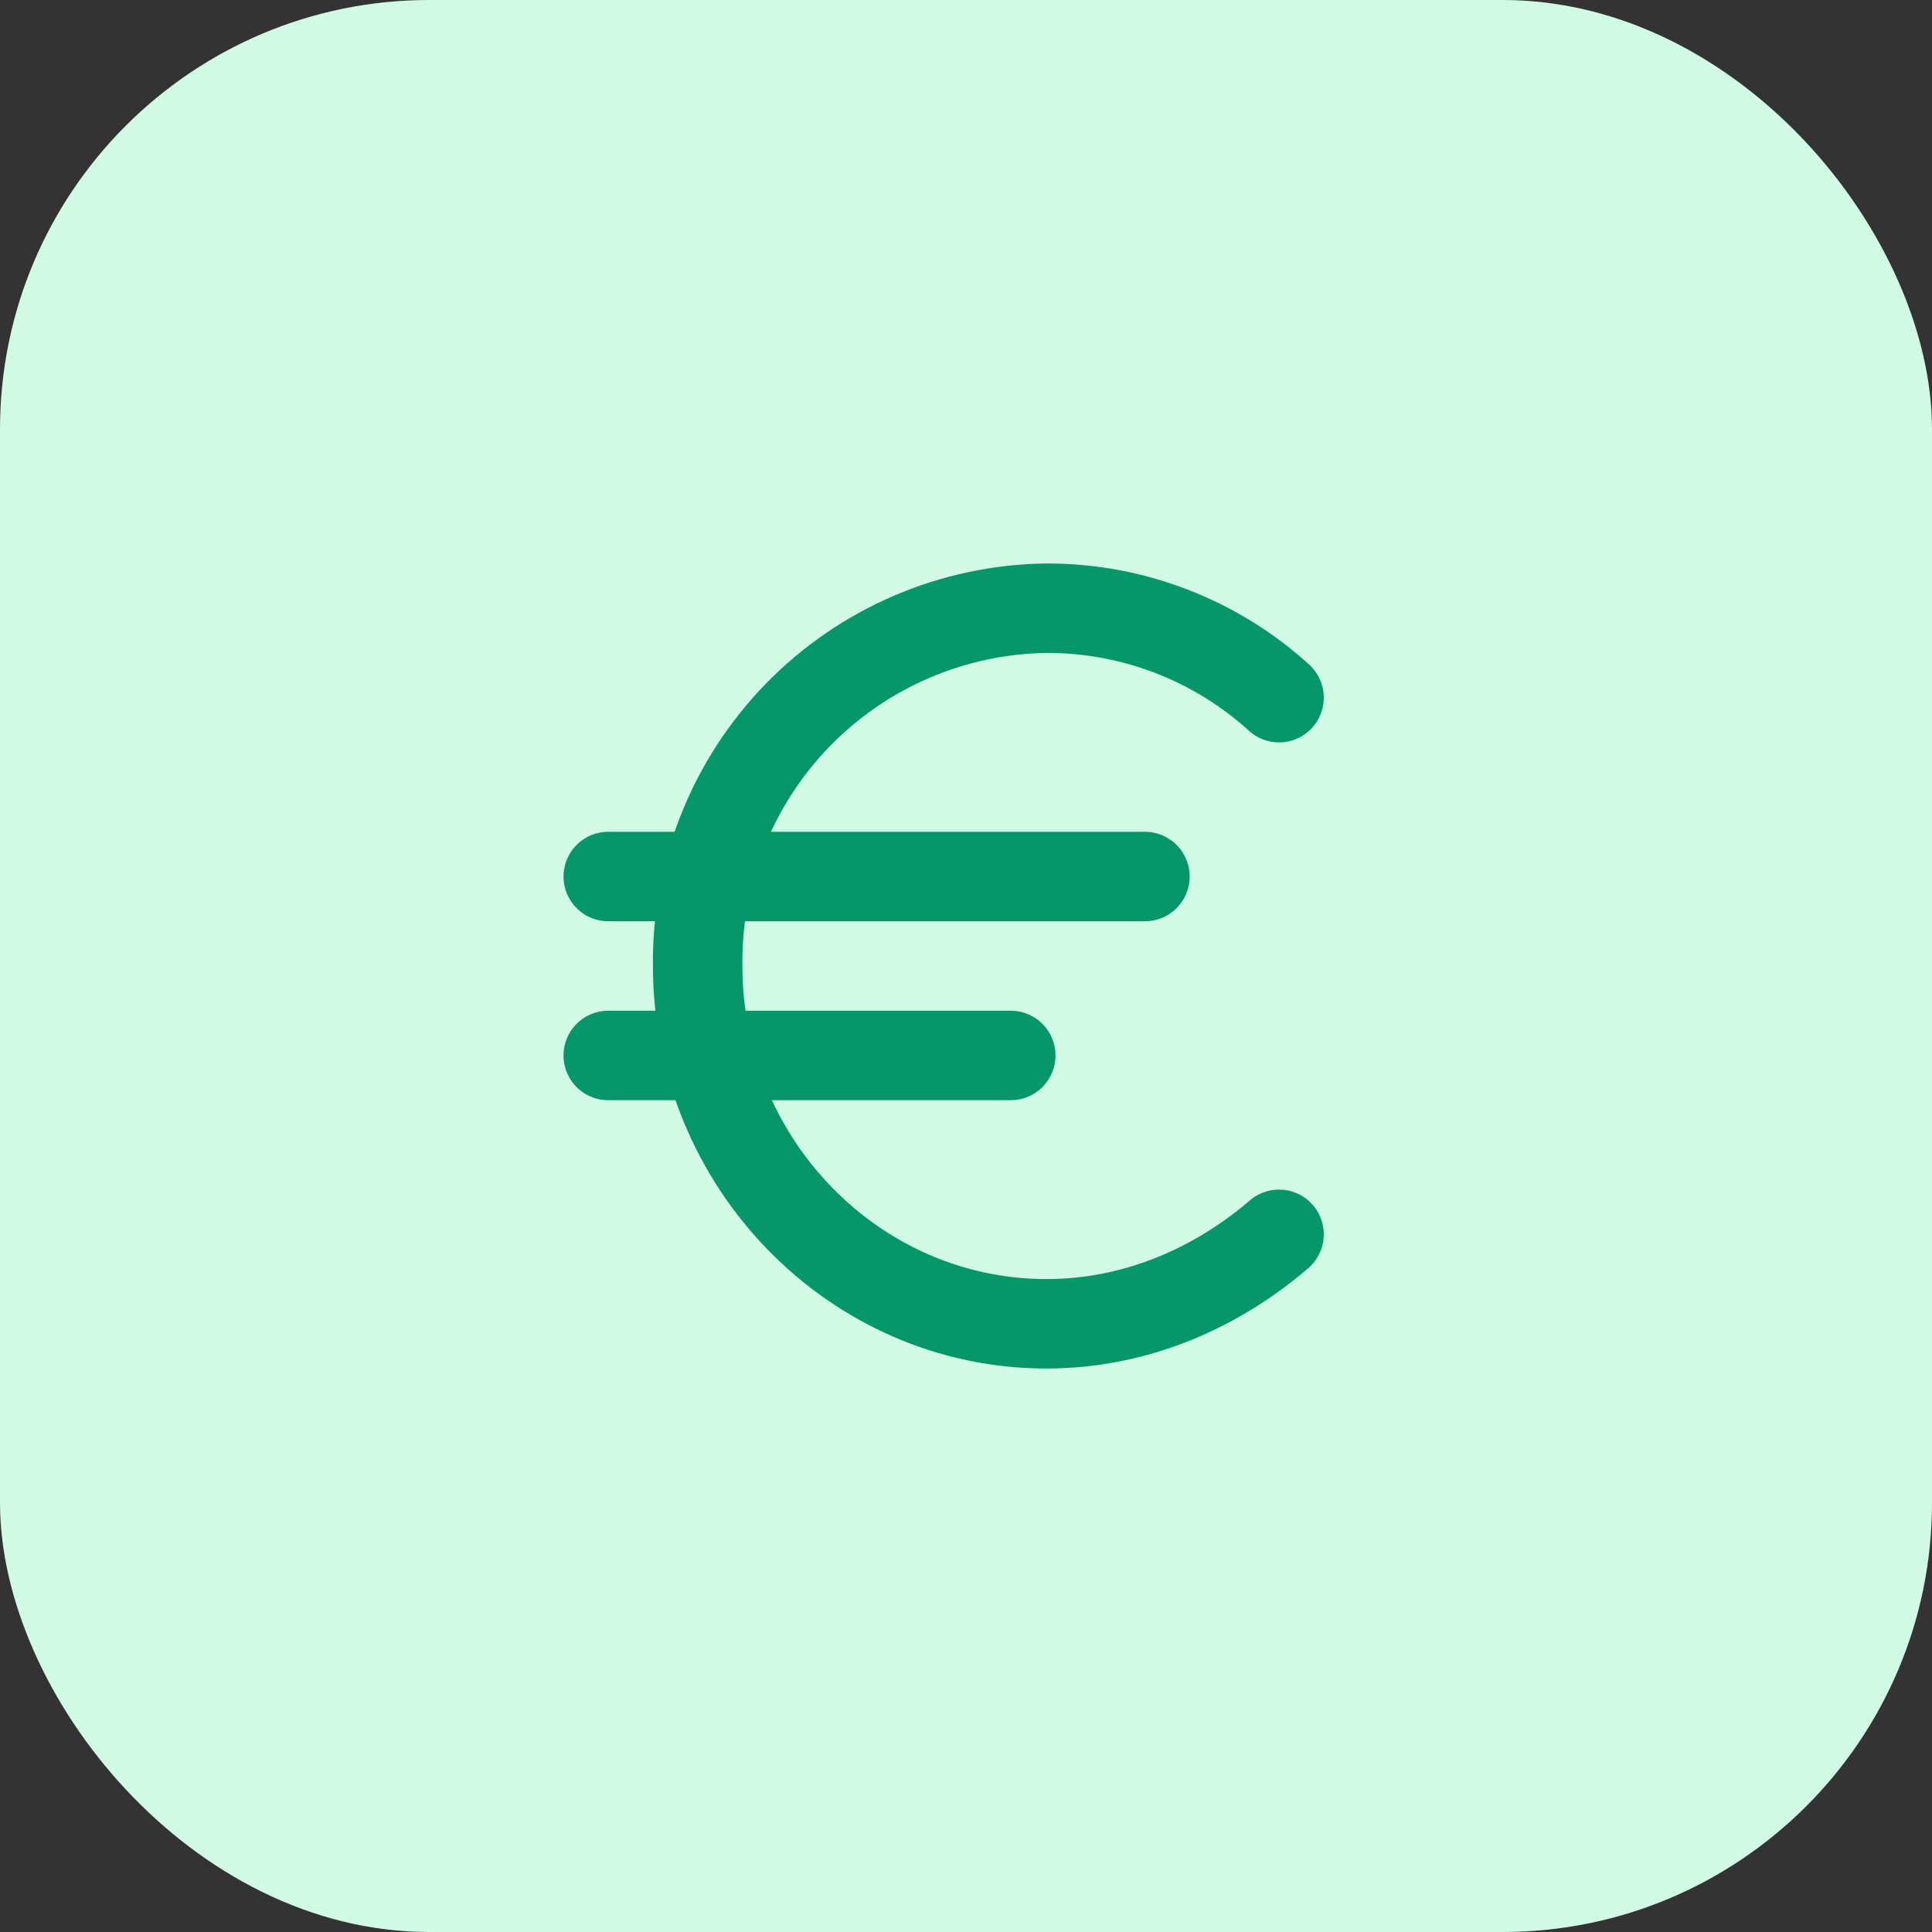
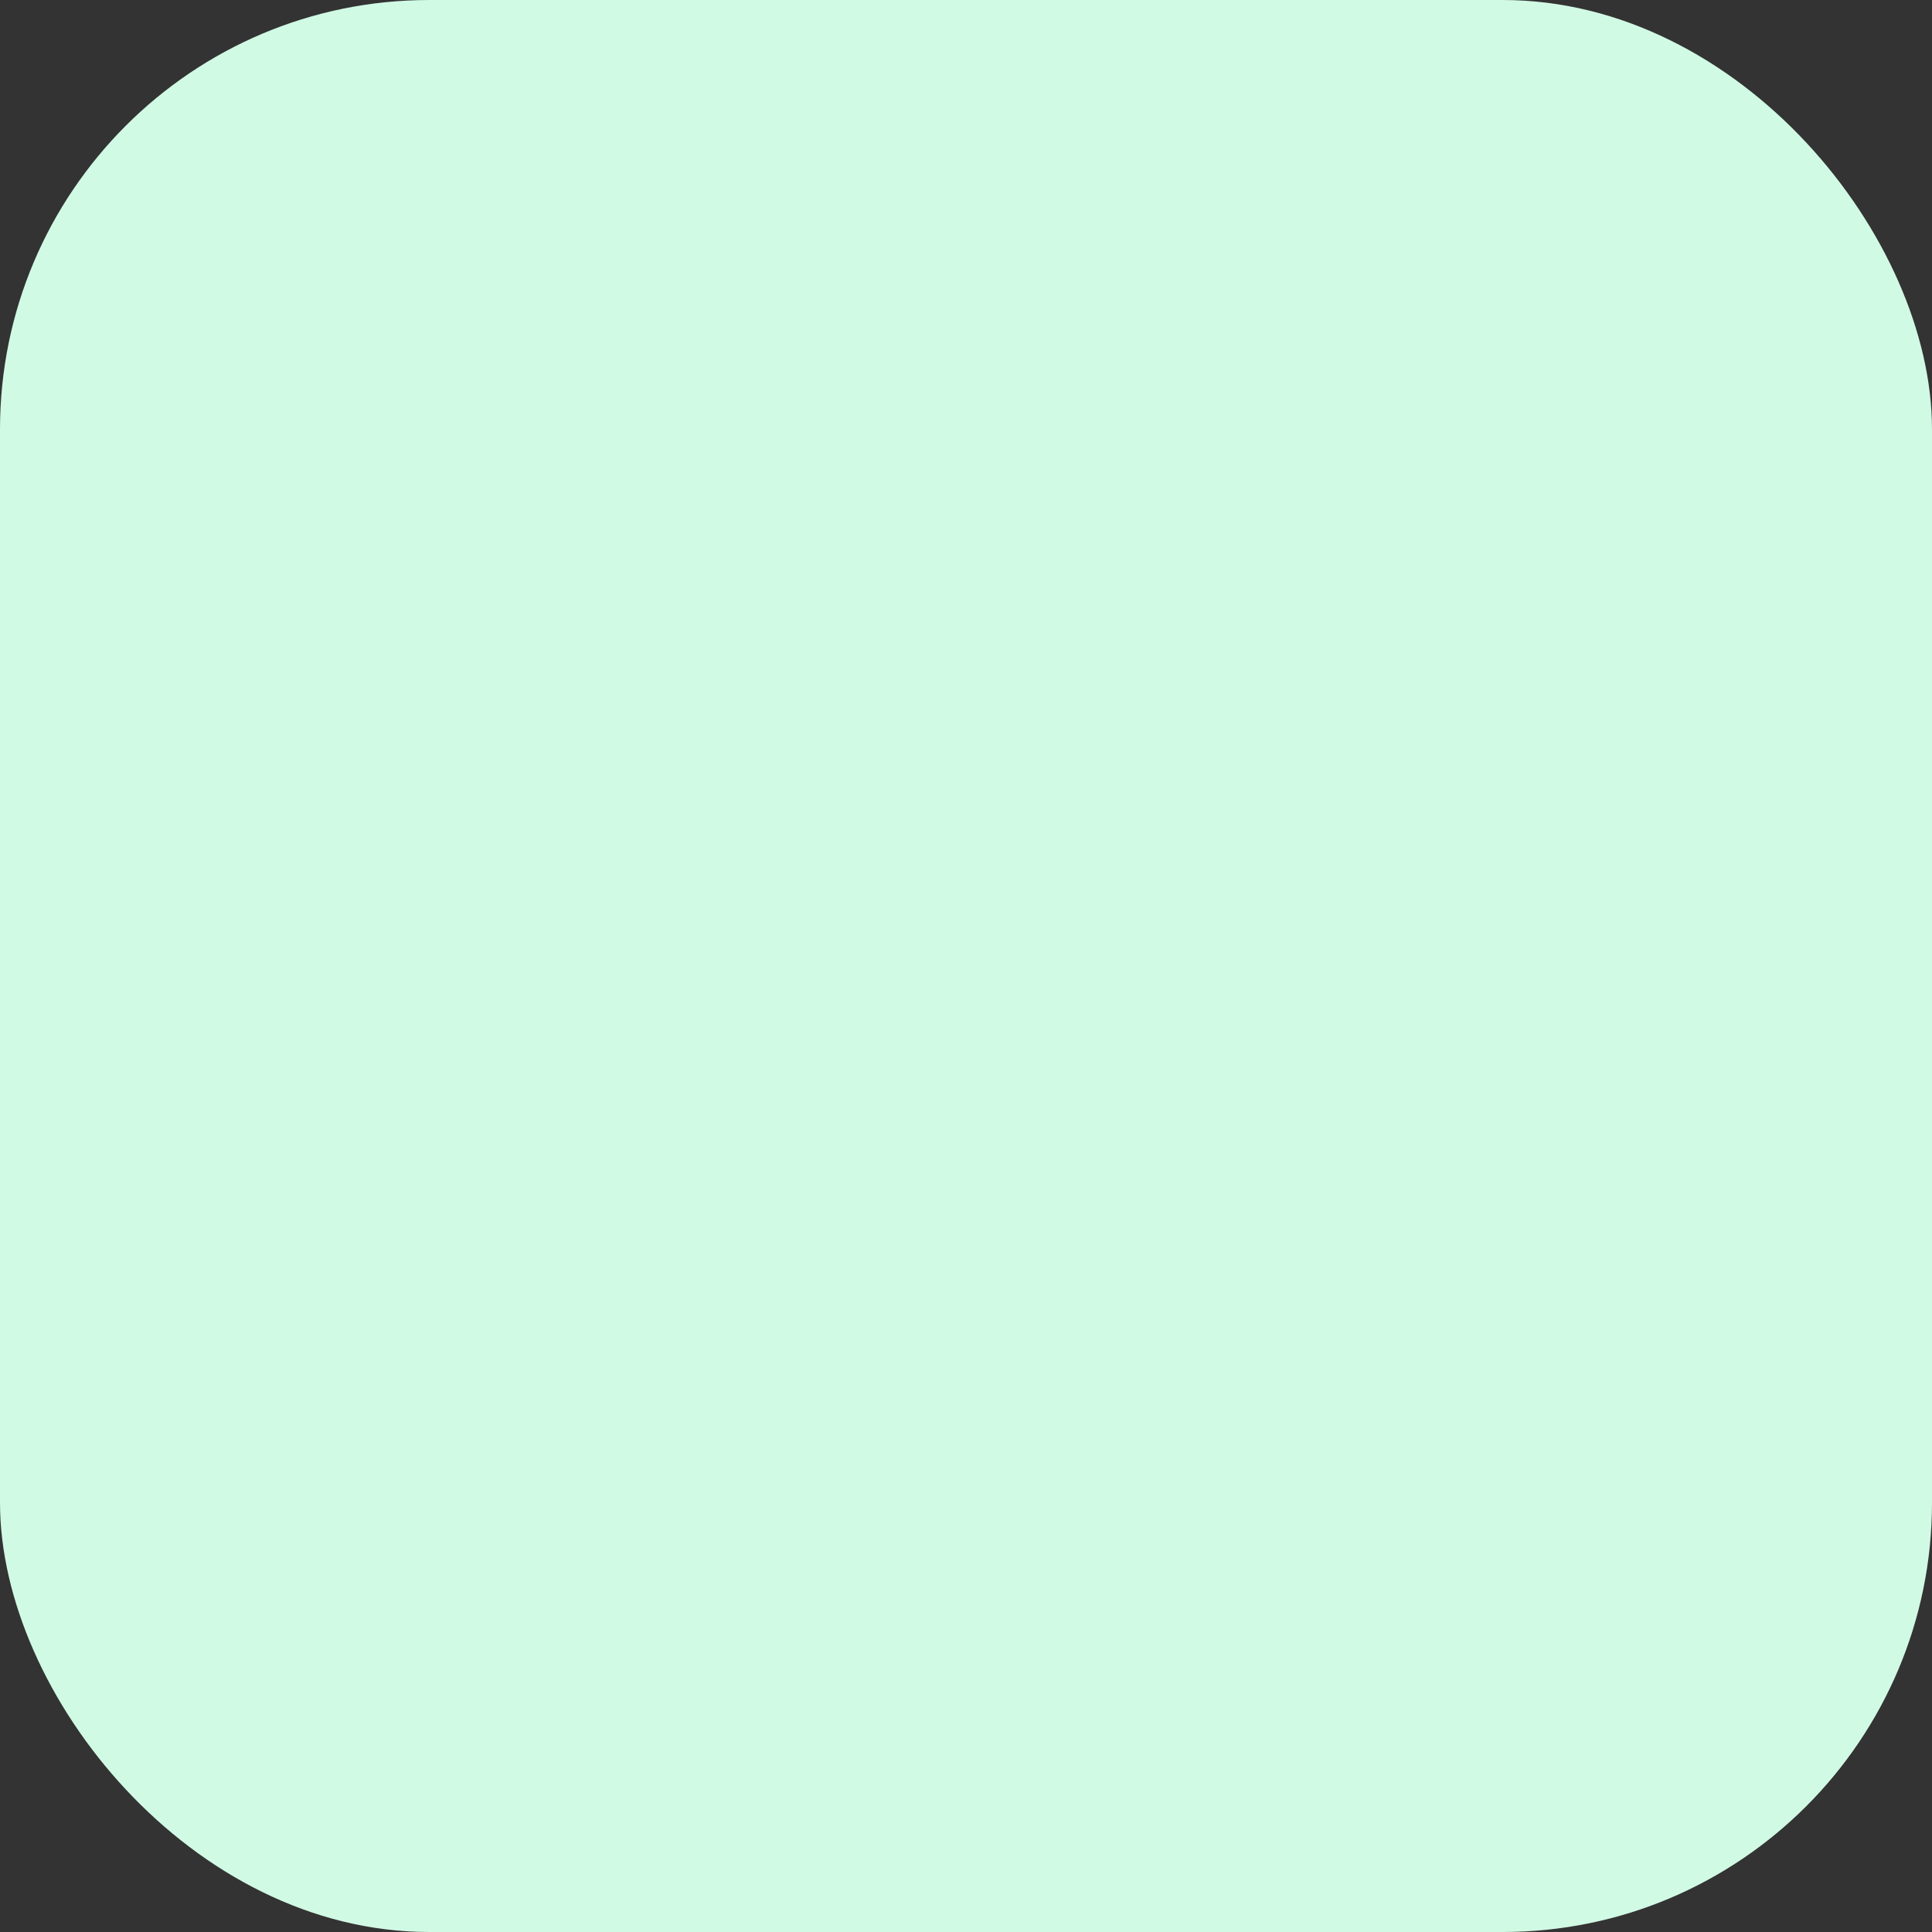
<svg xmlns="http://www.w3.org/2000/svg" width="36" height="36" viewBox="0 0 36 36" fill="none">
  <rect x="0" y="0" width="36" height="36" fill="#333333" stroke="none" />
  <rect width="36" height="36" rx="8" fill="#D1FAE5" />
-   <path d="M11.334 16.333H21.334" stroke="#059669" stroke-width="1.667" stroke-linecap="round" stroke-linejoin="round" />
-   <path d="M11.334 19.667H18.834" stroke="#059669" stroke-width="1.667" stroke-linecap="round" stroke-linejoin="round" />
-   <path d="M23.833 13C22.648 11.923 21.102 11.329 19.5 11.333C18.636 11.344 17.782 11.525 16.987 11.866C16.192 12.207 15.473 12.701 14.869 13.32C14.266 13.939 13.79 14.671 13.469 15.474C13.148 16.277 12.989 17.135 13 18C13 21.667 15.917 24.667 19.5 24.667C21.167 24.667 22.667 24 23.833 23" stroke="#059669" stroke-width="1.667" stroke-linecap="round" stroke-linejoin="round" />
</svg>